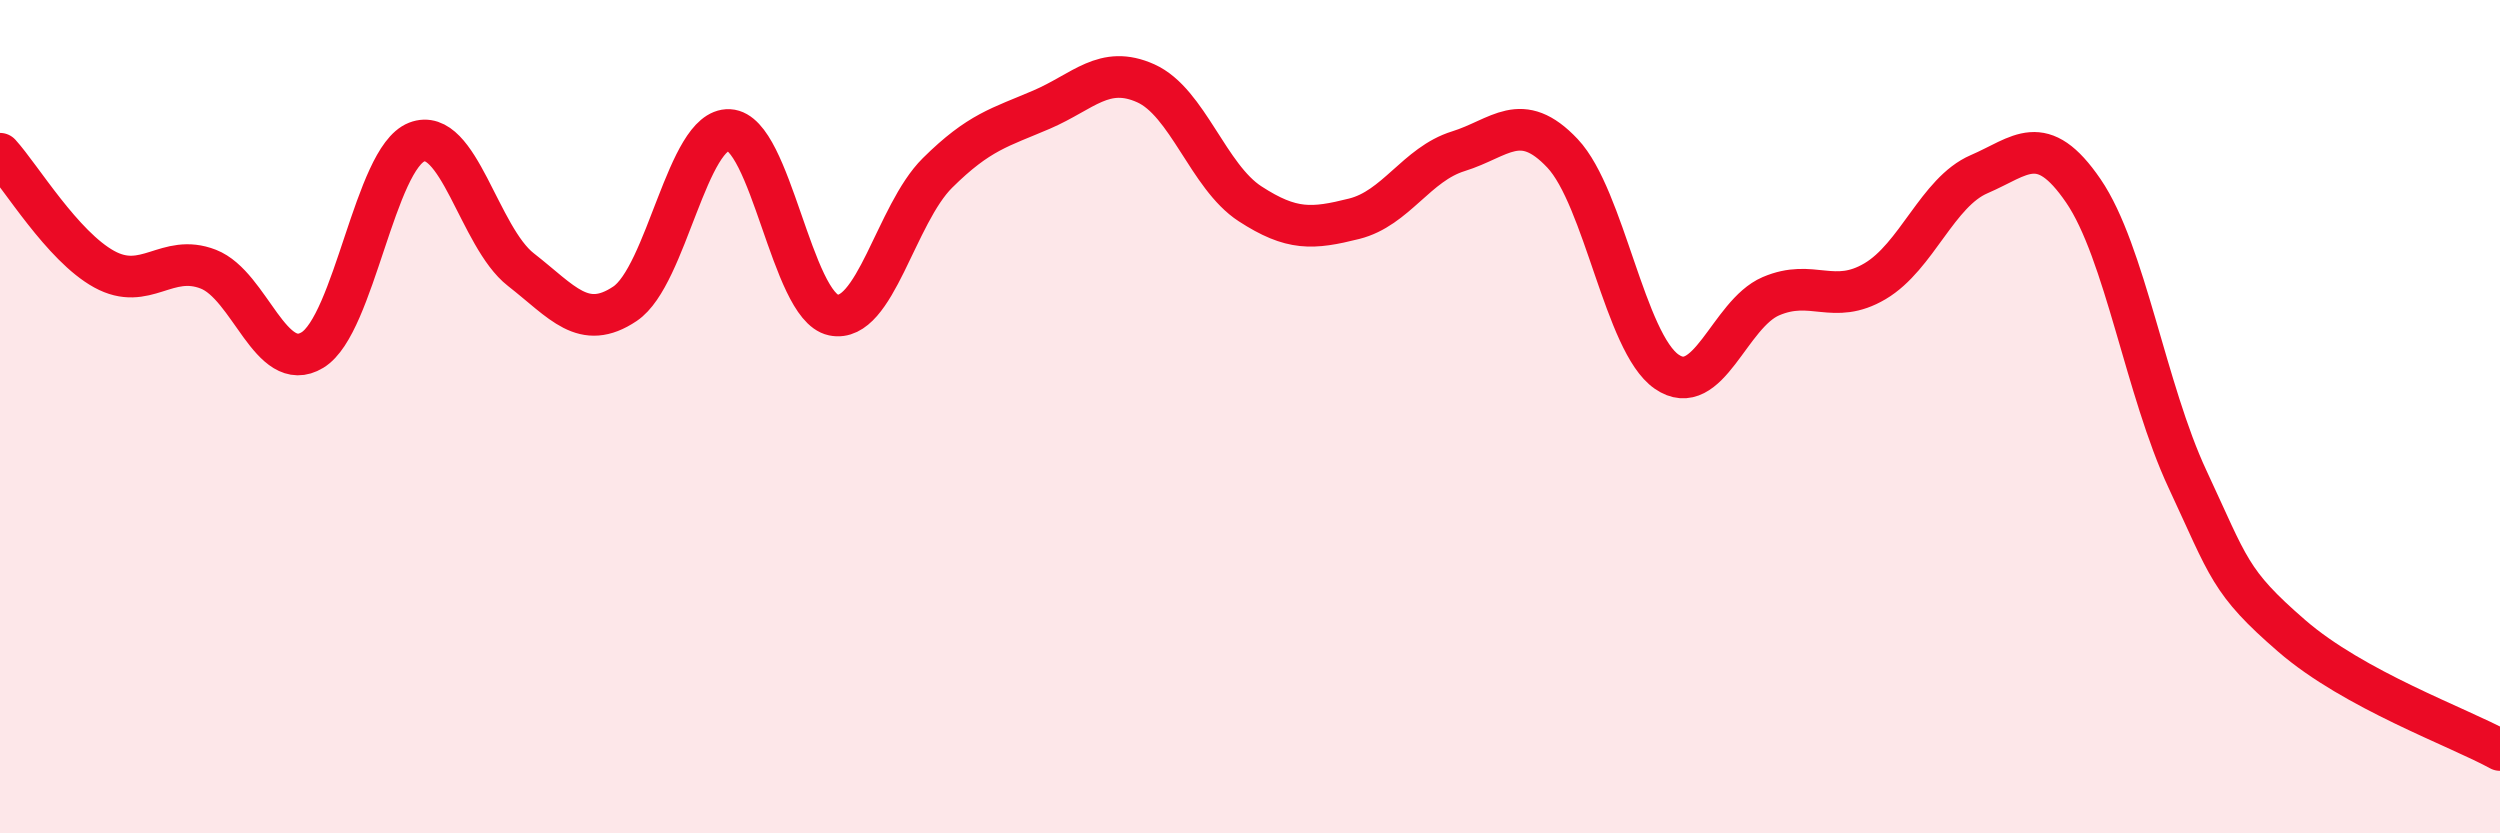
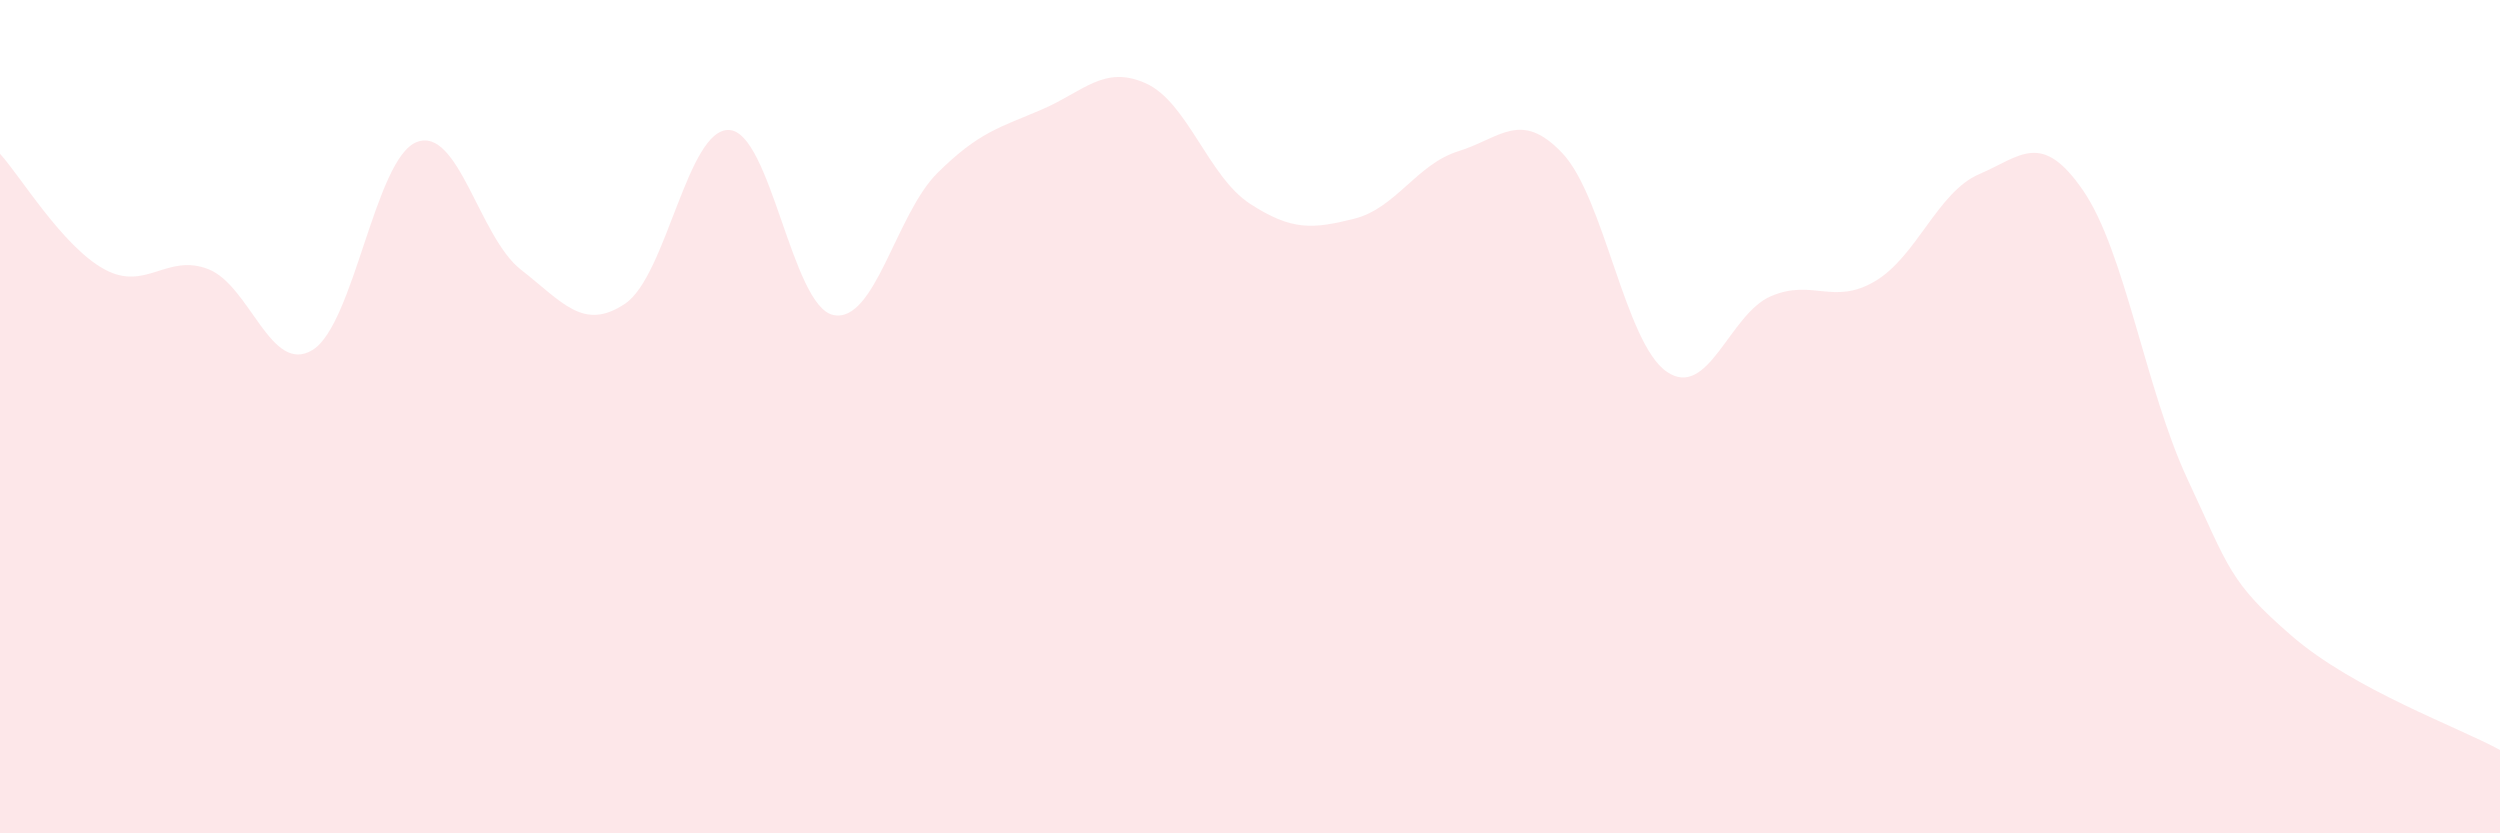
<svg xmlns="http://www.w3.org/2000/svg" width="60" height="20" viewBox="0 0 60 20">
  <path d="M 0,3.69 C 0.5,4.24 1.5,5.91 2.5,6.46 C 3.5,7.01 4,6.07 5,6.46 C 6,6.85 6.5,9.01 7.5,8.4 C 8.5,7.79 9,3.8 10,3.41 C 11,3.02 11.5,5.69 12.5,6.47 C 13.5,7.25 14,7.96 15,7.29 C 16,6.62 16.5,3.07 17.5,3.12 C 18.5,3.17 19,7.35 20,7.56 C 21,7.77 21.5,5.14 22.5,4.15 C 23.5,3.16 24,3.06 25,2.63 C 26,2.2 26.5,1.55 27.5,2 C 28.5,2.45 29,4.24 30,4.89 C 31,5.54 31.5,5.5 32.5,5.25 C 33.5,5 34,3.94 35,3.63 C 36,3.32 36.5,2.62 37.5,3.68 C 38.5,4.74 39,8.23 40,8.92 C 41,9.61 41.5,7.54 42.5,7.11 C 43.5,6.68 44,7.34 45,6.75 C 46,6.16 46.5,4.61 47.5,4.18 C 48.5,3.75 49,3.12 50,4.58 C 51,6.04 51.5,9.36 52.5,11.5 C 53.5,13.64 53.5,13.96 55,15.26 C 56.5,16.56 59,17.45 60,18L60 20L0 20Z" fill="#EB0A25" opacity="0.1" stroke-linecap="round" stroke-linejoin="round" />
-   <path d="M 0,3.69 C 0.5,4.24 1.5,5.91 2.5,6.46 C 3.5,7.01 4,6.07 5,6.46 C 6,6.85 6.5,9.01 7.5,8.4 C 8.5,7.79 9,3.8 10,3.41 C 11,3.02 11.5,5.69 12.5,6.47 C 13.5,7.25 14,7.96 15,7.29 C 16,6.62 16.5,3.07 17.5,3.12 C 18.5,3.17 19,7.35 20,7.56 C 21,7.77 21.5,5.14 22.5,4.15 C 23.5,3.16 24,3.06 25,2.63 C 26,2.2 26.5,1.55 27.5,2 C 28.5,2.45 29,4.24 30,4.89 C 31,5.54 31.5,5.5 32.5,5.25 C 33.5,5 34,3.94 35,3.63 C 36,3.32 36.5,2.62 37.5,3.68 C 38.5,4.74 39,8.23 40,8.92 C 41,9.61 41.5,7.54 42.5,7.11 C 43.5,6.68 44,7.34 45,6.75 C 46,6.16 46.5,4.61 47.5,4.18 C 48.5,3.75 49,3.12 50,4.58 C 51,6.04 51.5,9.36 52.5,11.5 C 53.5,13.64 53.5,13.96 55,15.26 C 56.5,16.56 59,17.45 60,18" stroke="#EB0A25" stroke-width="1" fill="none" stroke-linecap="round" stroke-linejoin="round" />
</svg>